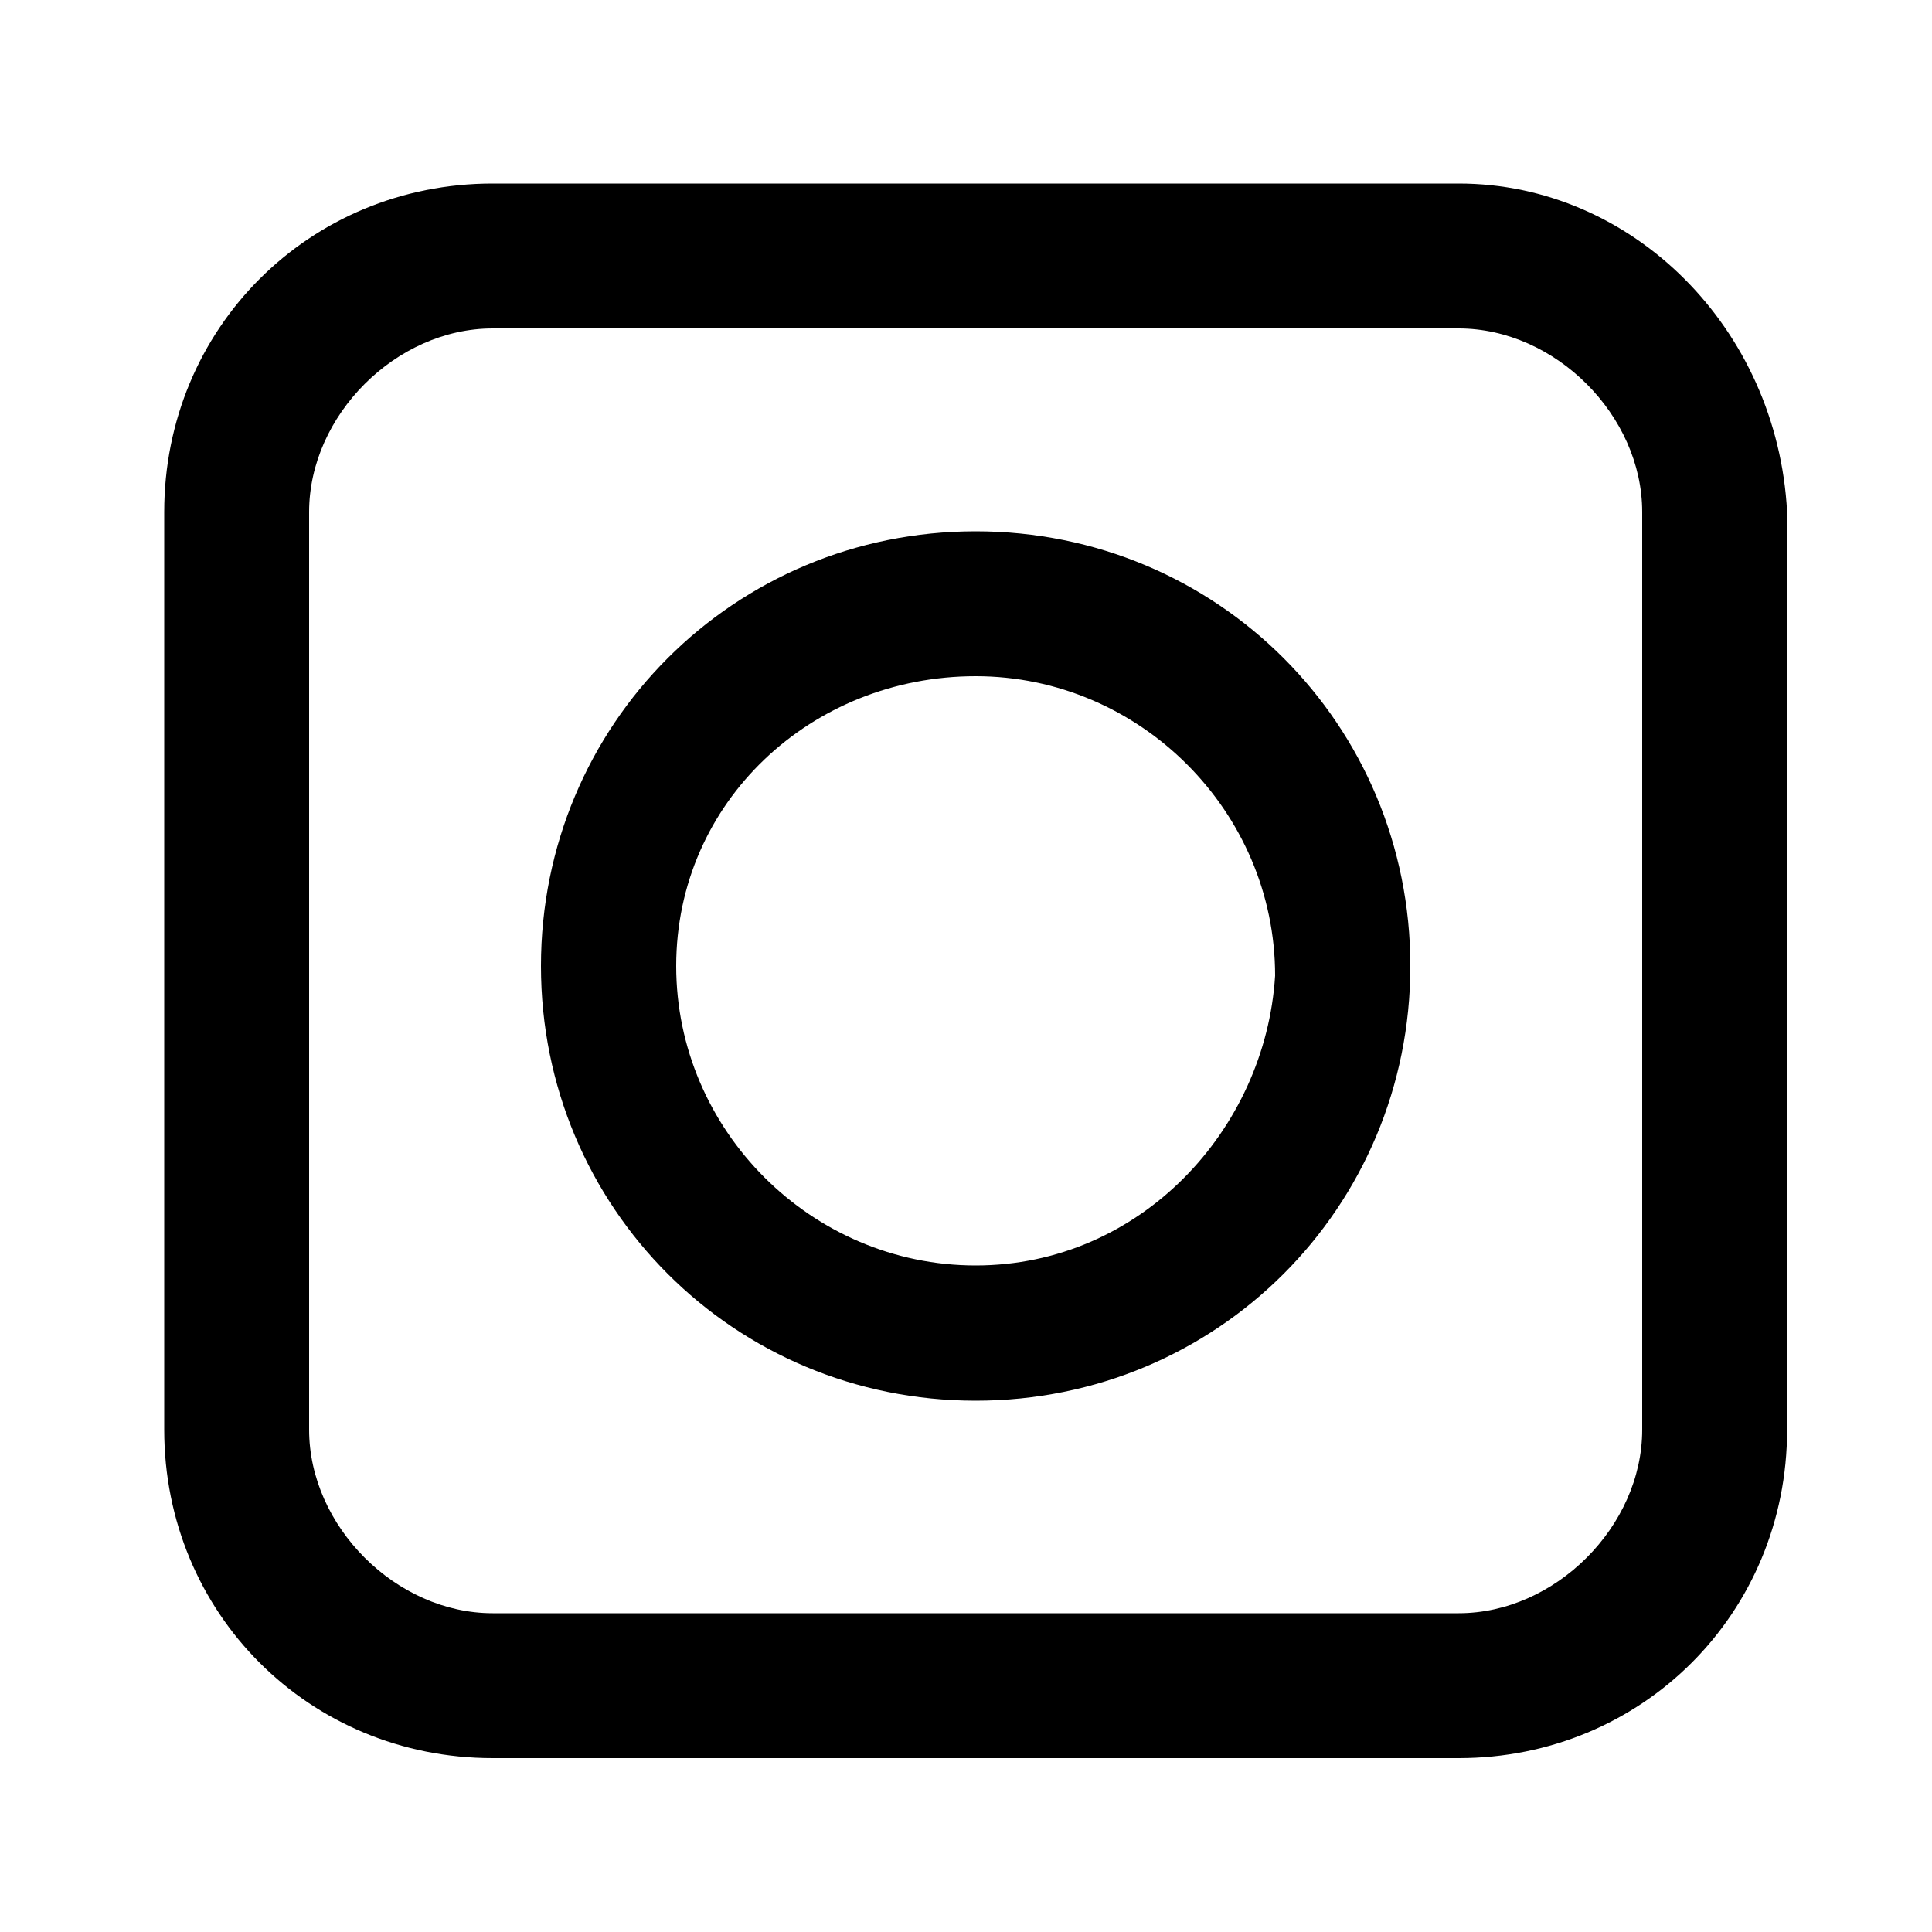
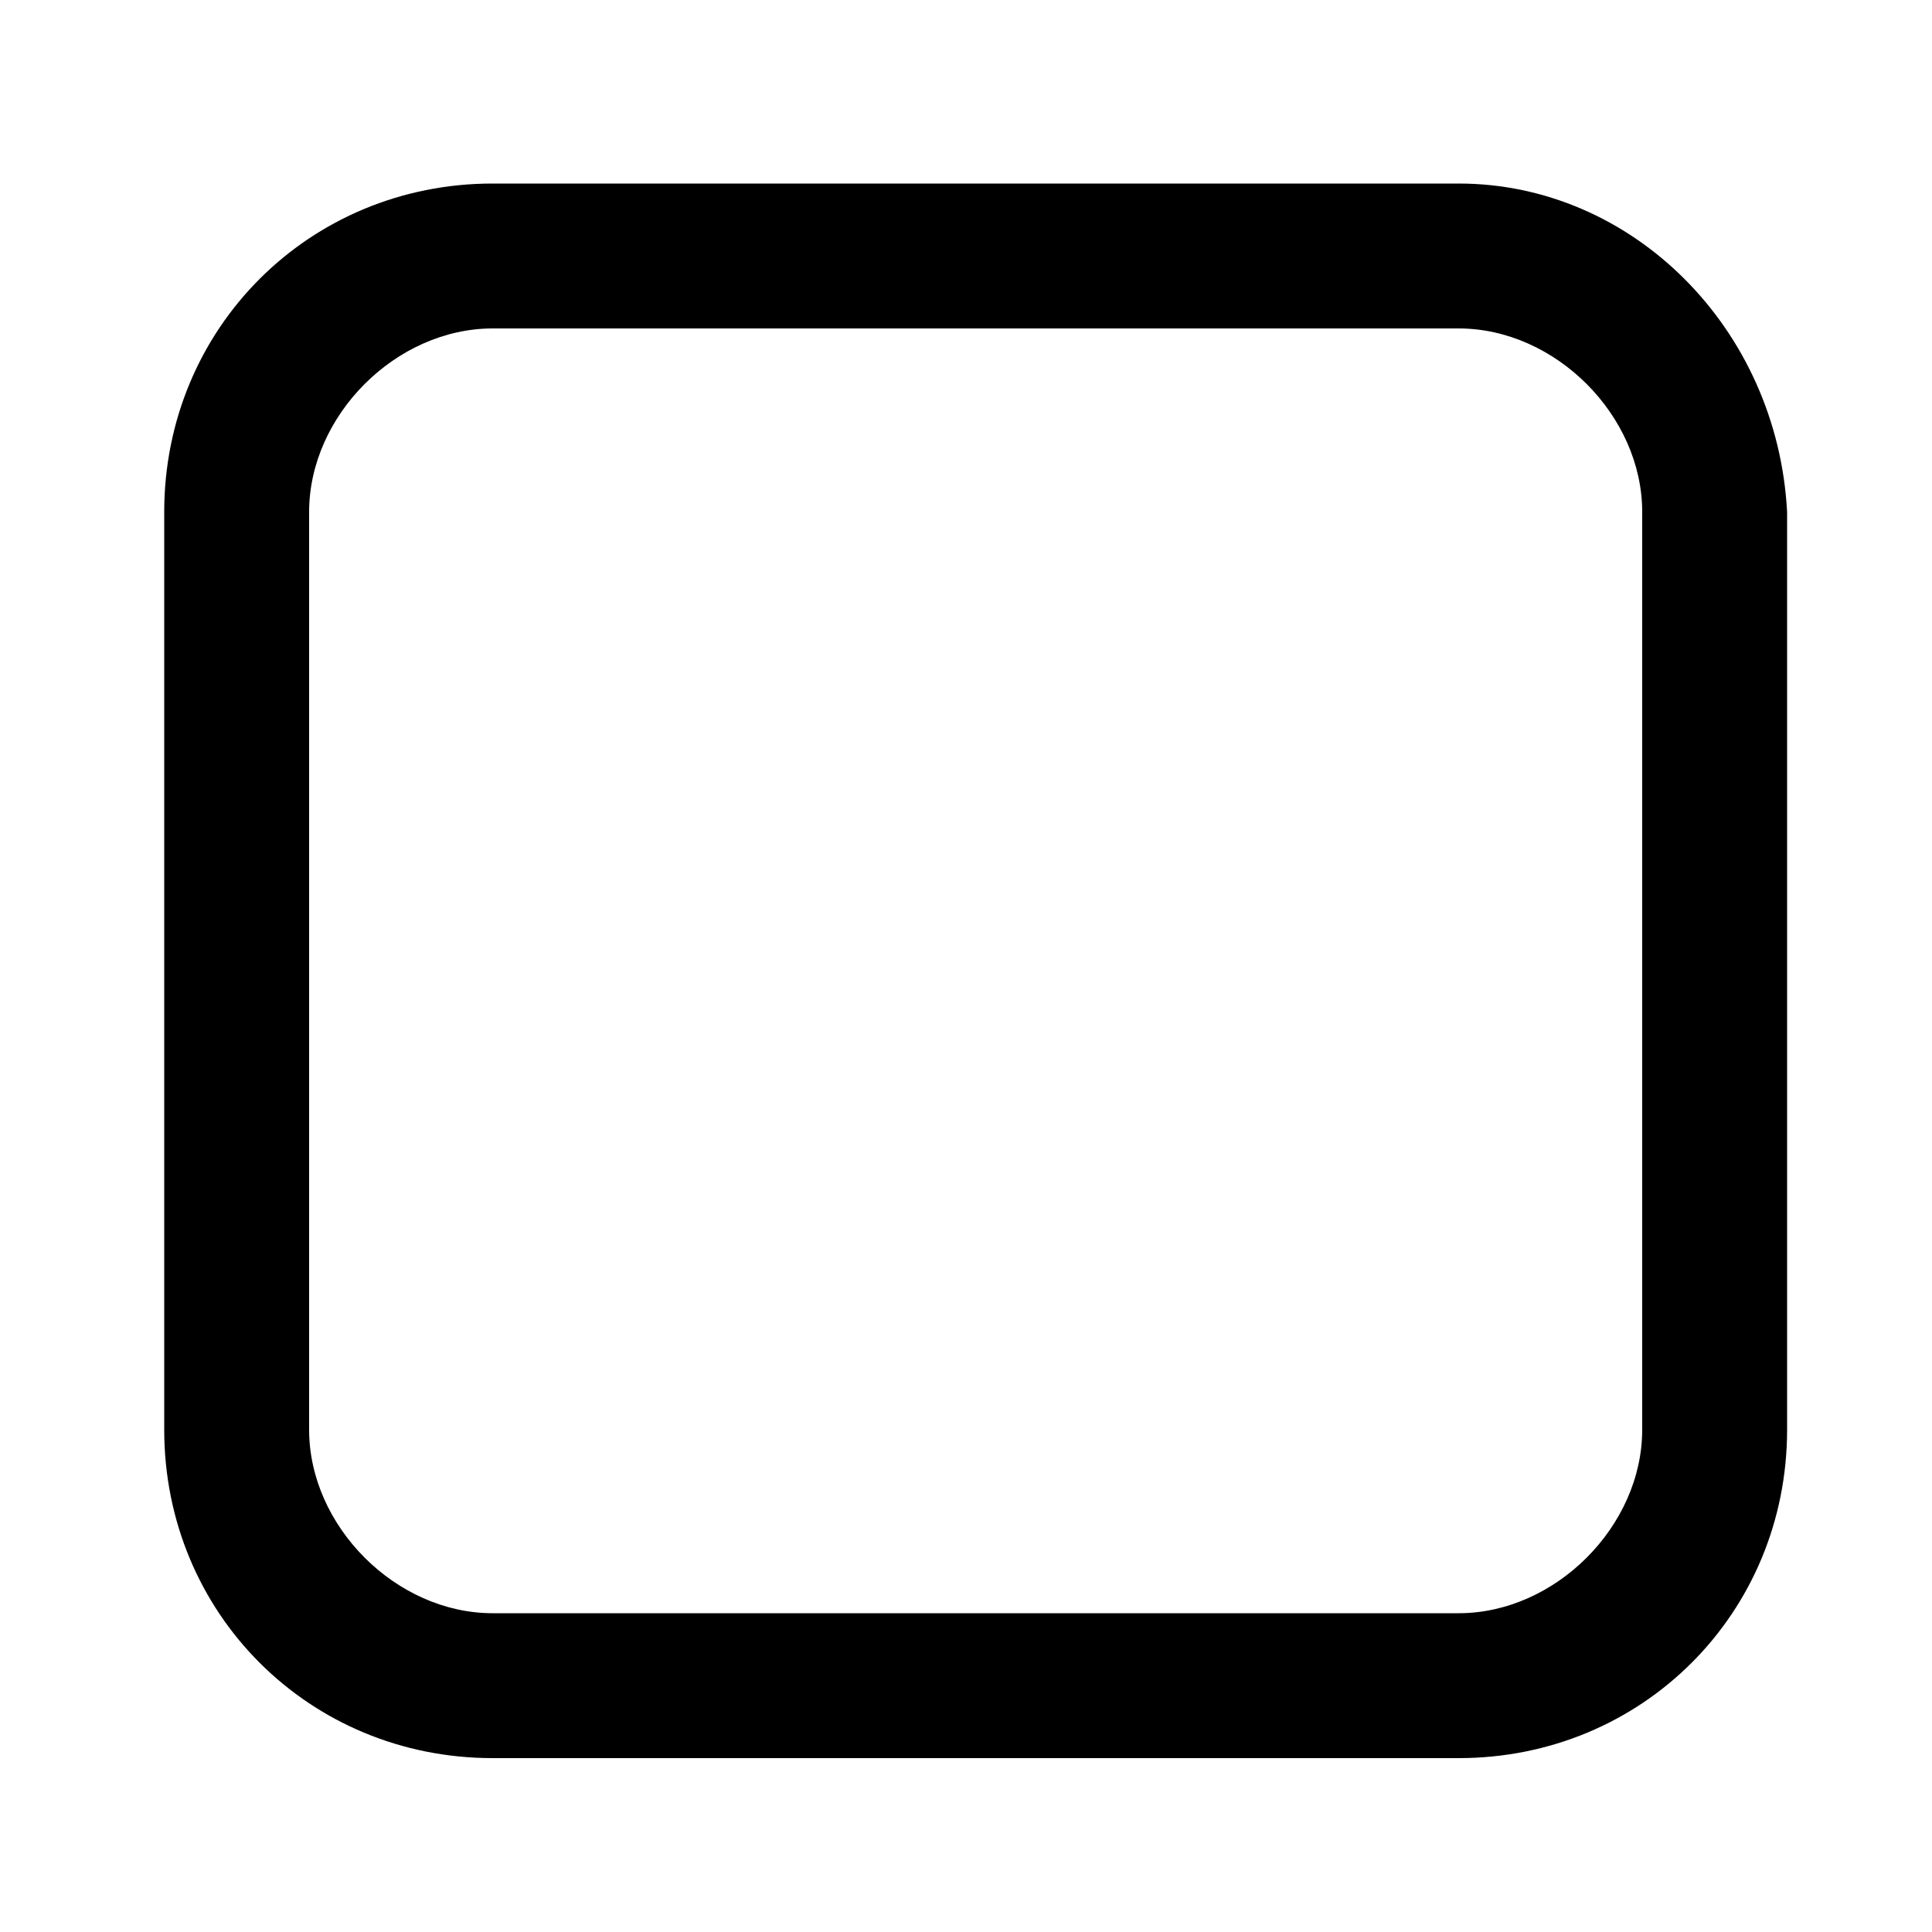
<svg xmlns="http://www.w3.org/2000/svg" version="1.1" id="Vrstva_1" x="0px" y="0px" viewBox="0 0 20 20" style="enable-background:new 0 0 20 20;" xml:space="preserve">
  <path d="M17,14.8c0,1-0.9,1.9-1.9,1.9h-10c-1,0-1.9-0.9-1.9-1.9V5.3c0-1,0.9-1.9,1.9-1.9h10c1,0,1.9,0.9,1.9,1.9V14.8z M15.1,1.9  h-10c-1.9,0-3.4,1.5-3.4,3.4v9.5c0,1.9,1.5,3.4,3.4,3.4h10c1.9,0,3.4-1.5,3.4-3.4V5.3C18.4,3.4,16.9,1.9,15.1,1.9" />
-   <path d="M10.1,13.1C8.4,13.1,7,11.7,7,10s1.4-3,3.1-3s3.1,1.4,3.1,3.1C13.1,11.7,11.8,13.1,10.1,13.1 M10.1,5.5  c-2.5,0-4.5,2-4.5,4.5s2,4.5,4.5,4.5s4.5-2,4.5-4.5S12.6,5.5,10.1,5.5" />
</svg>